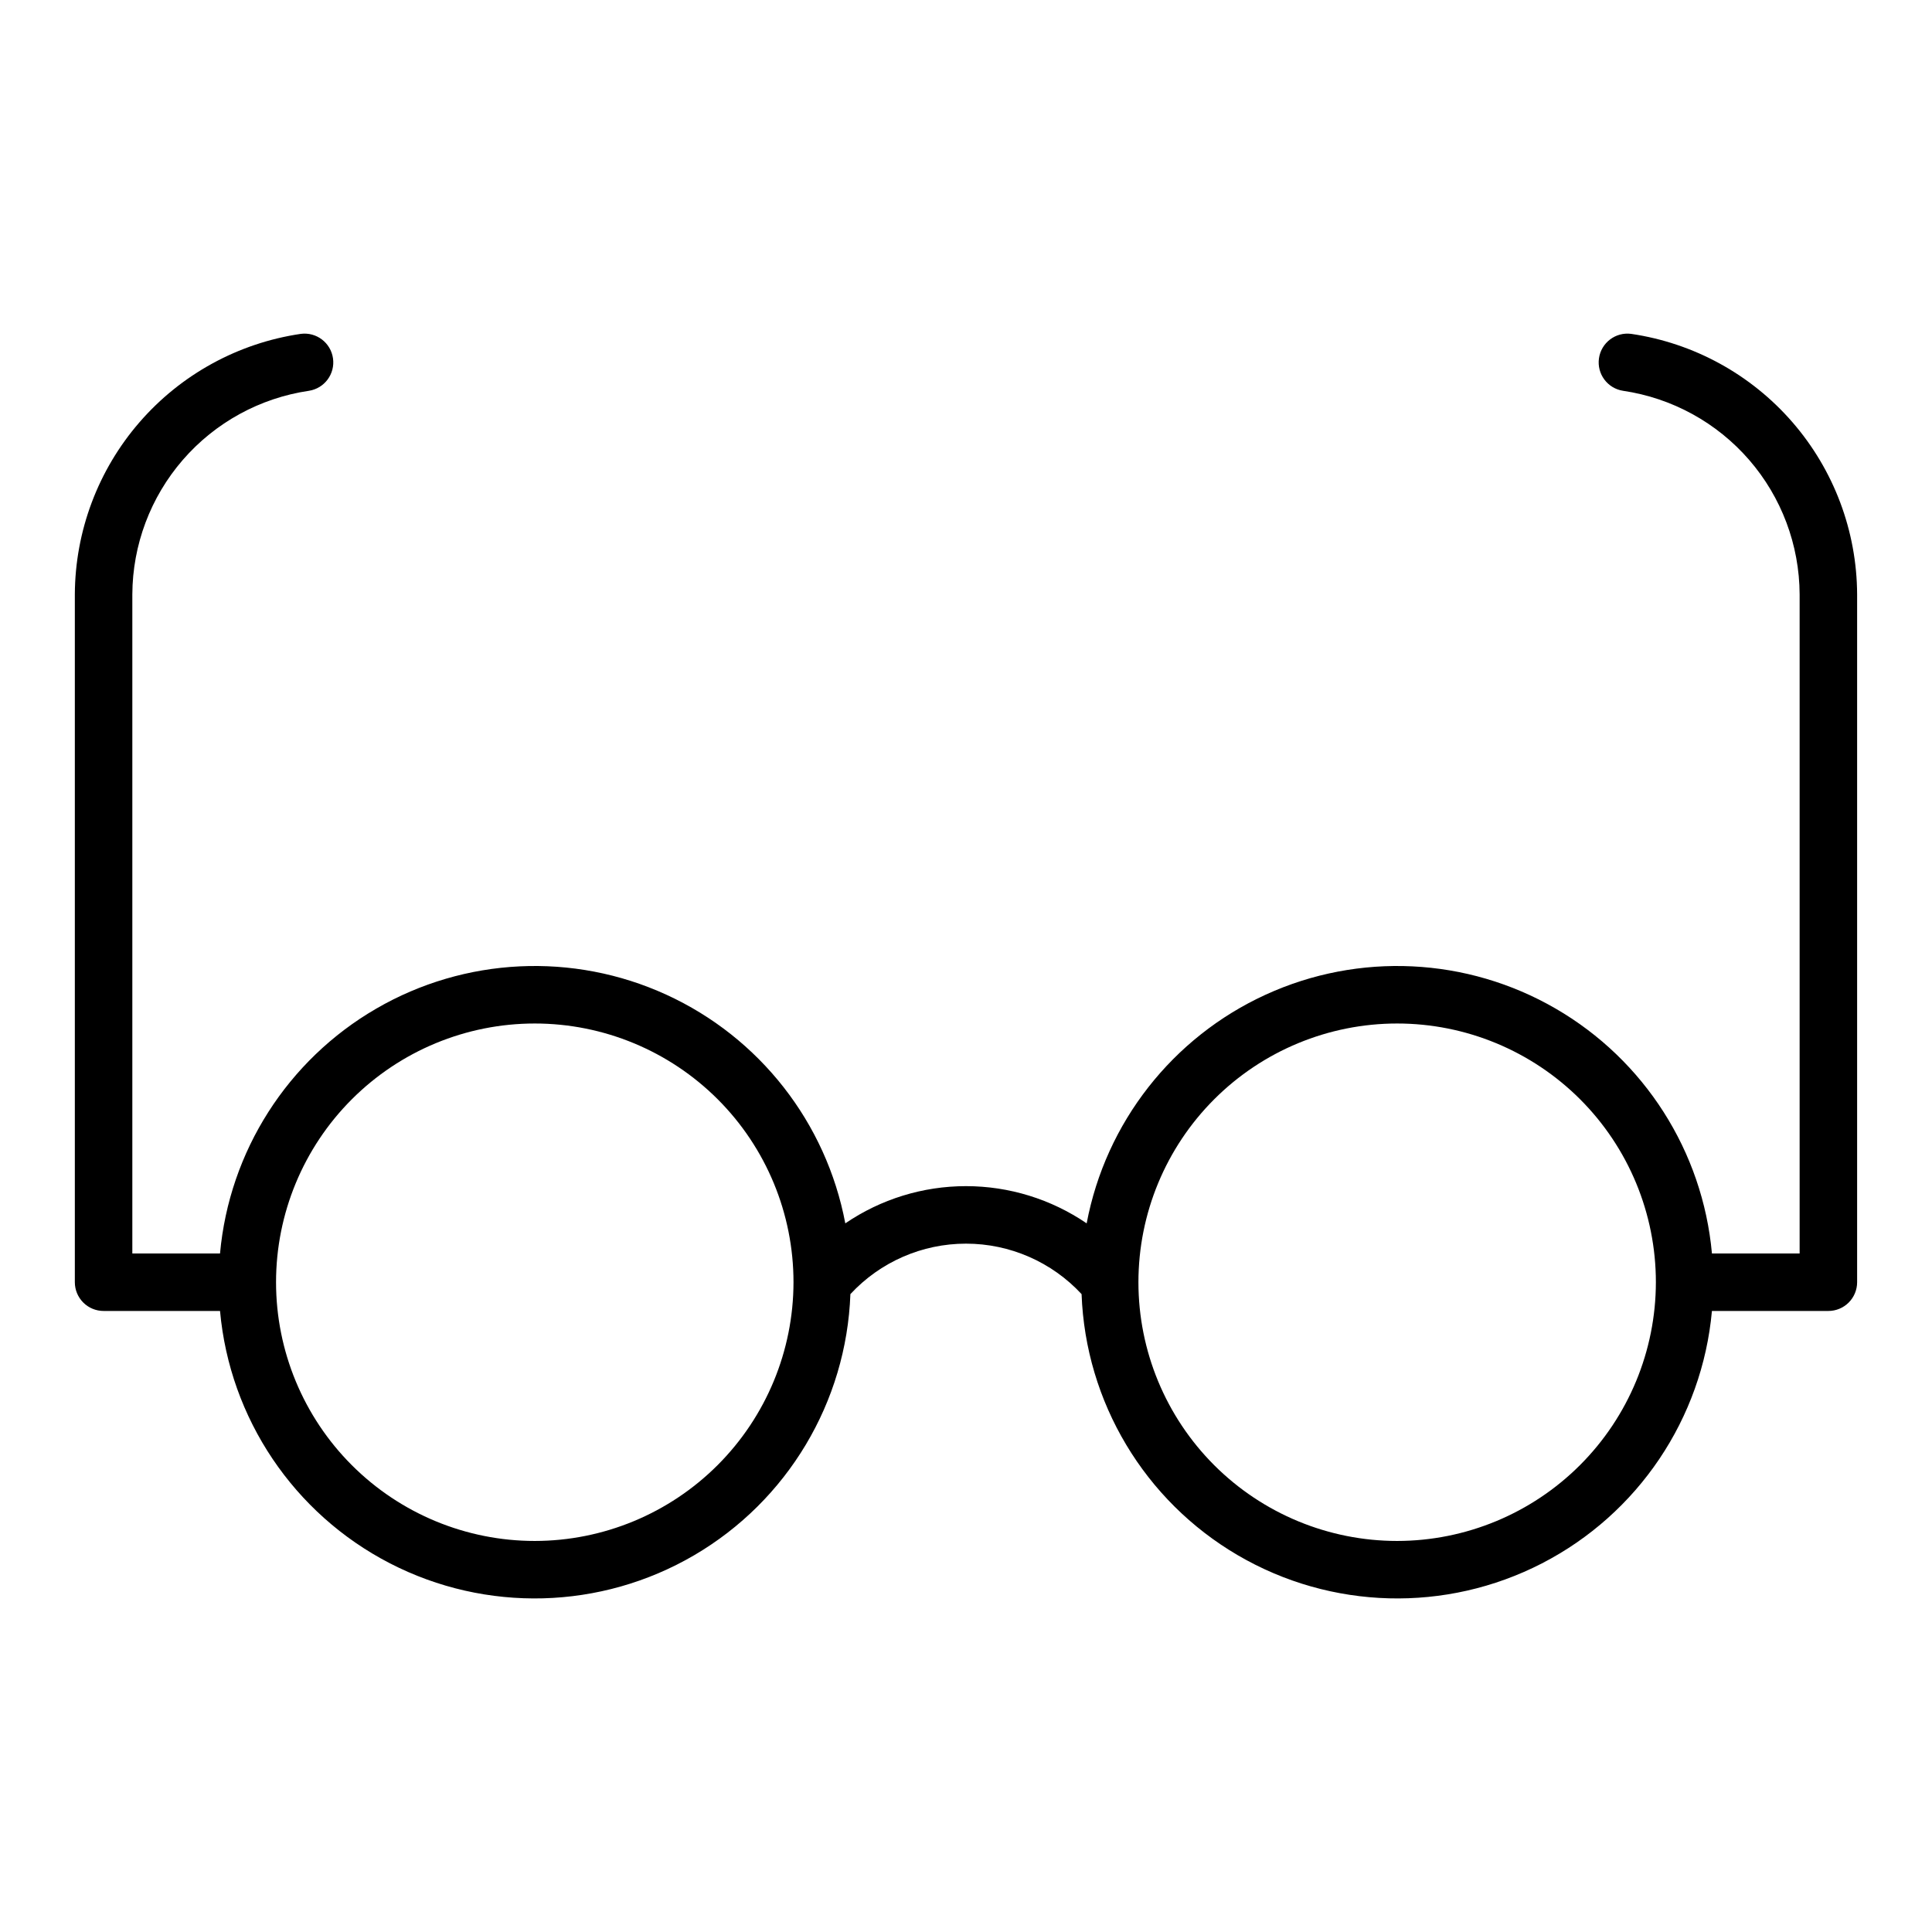
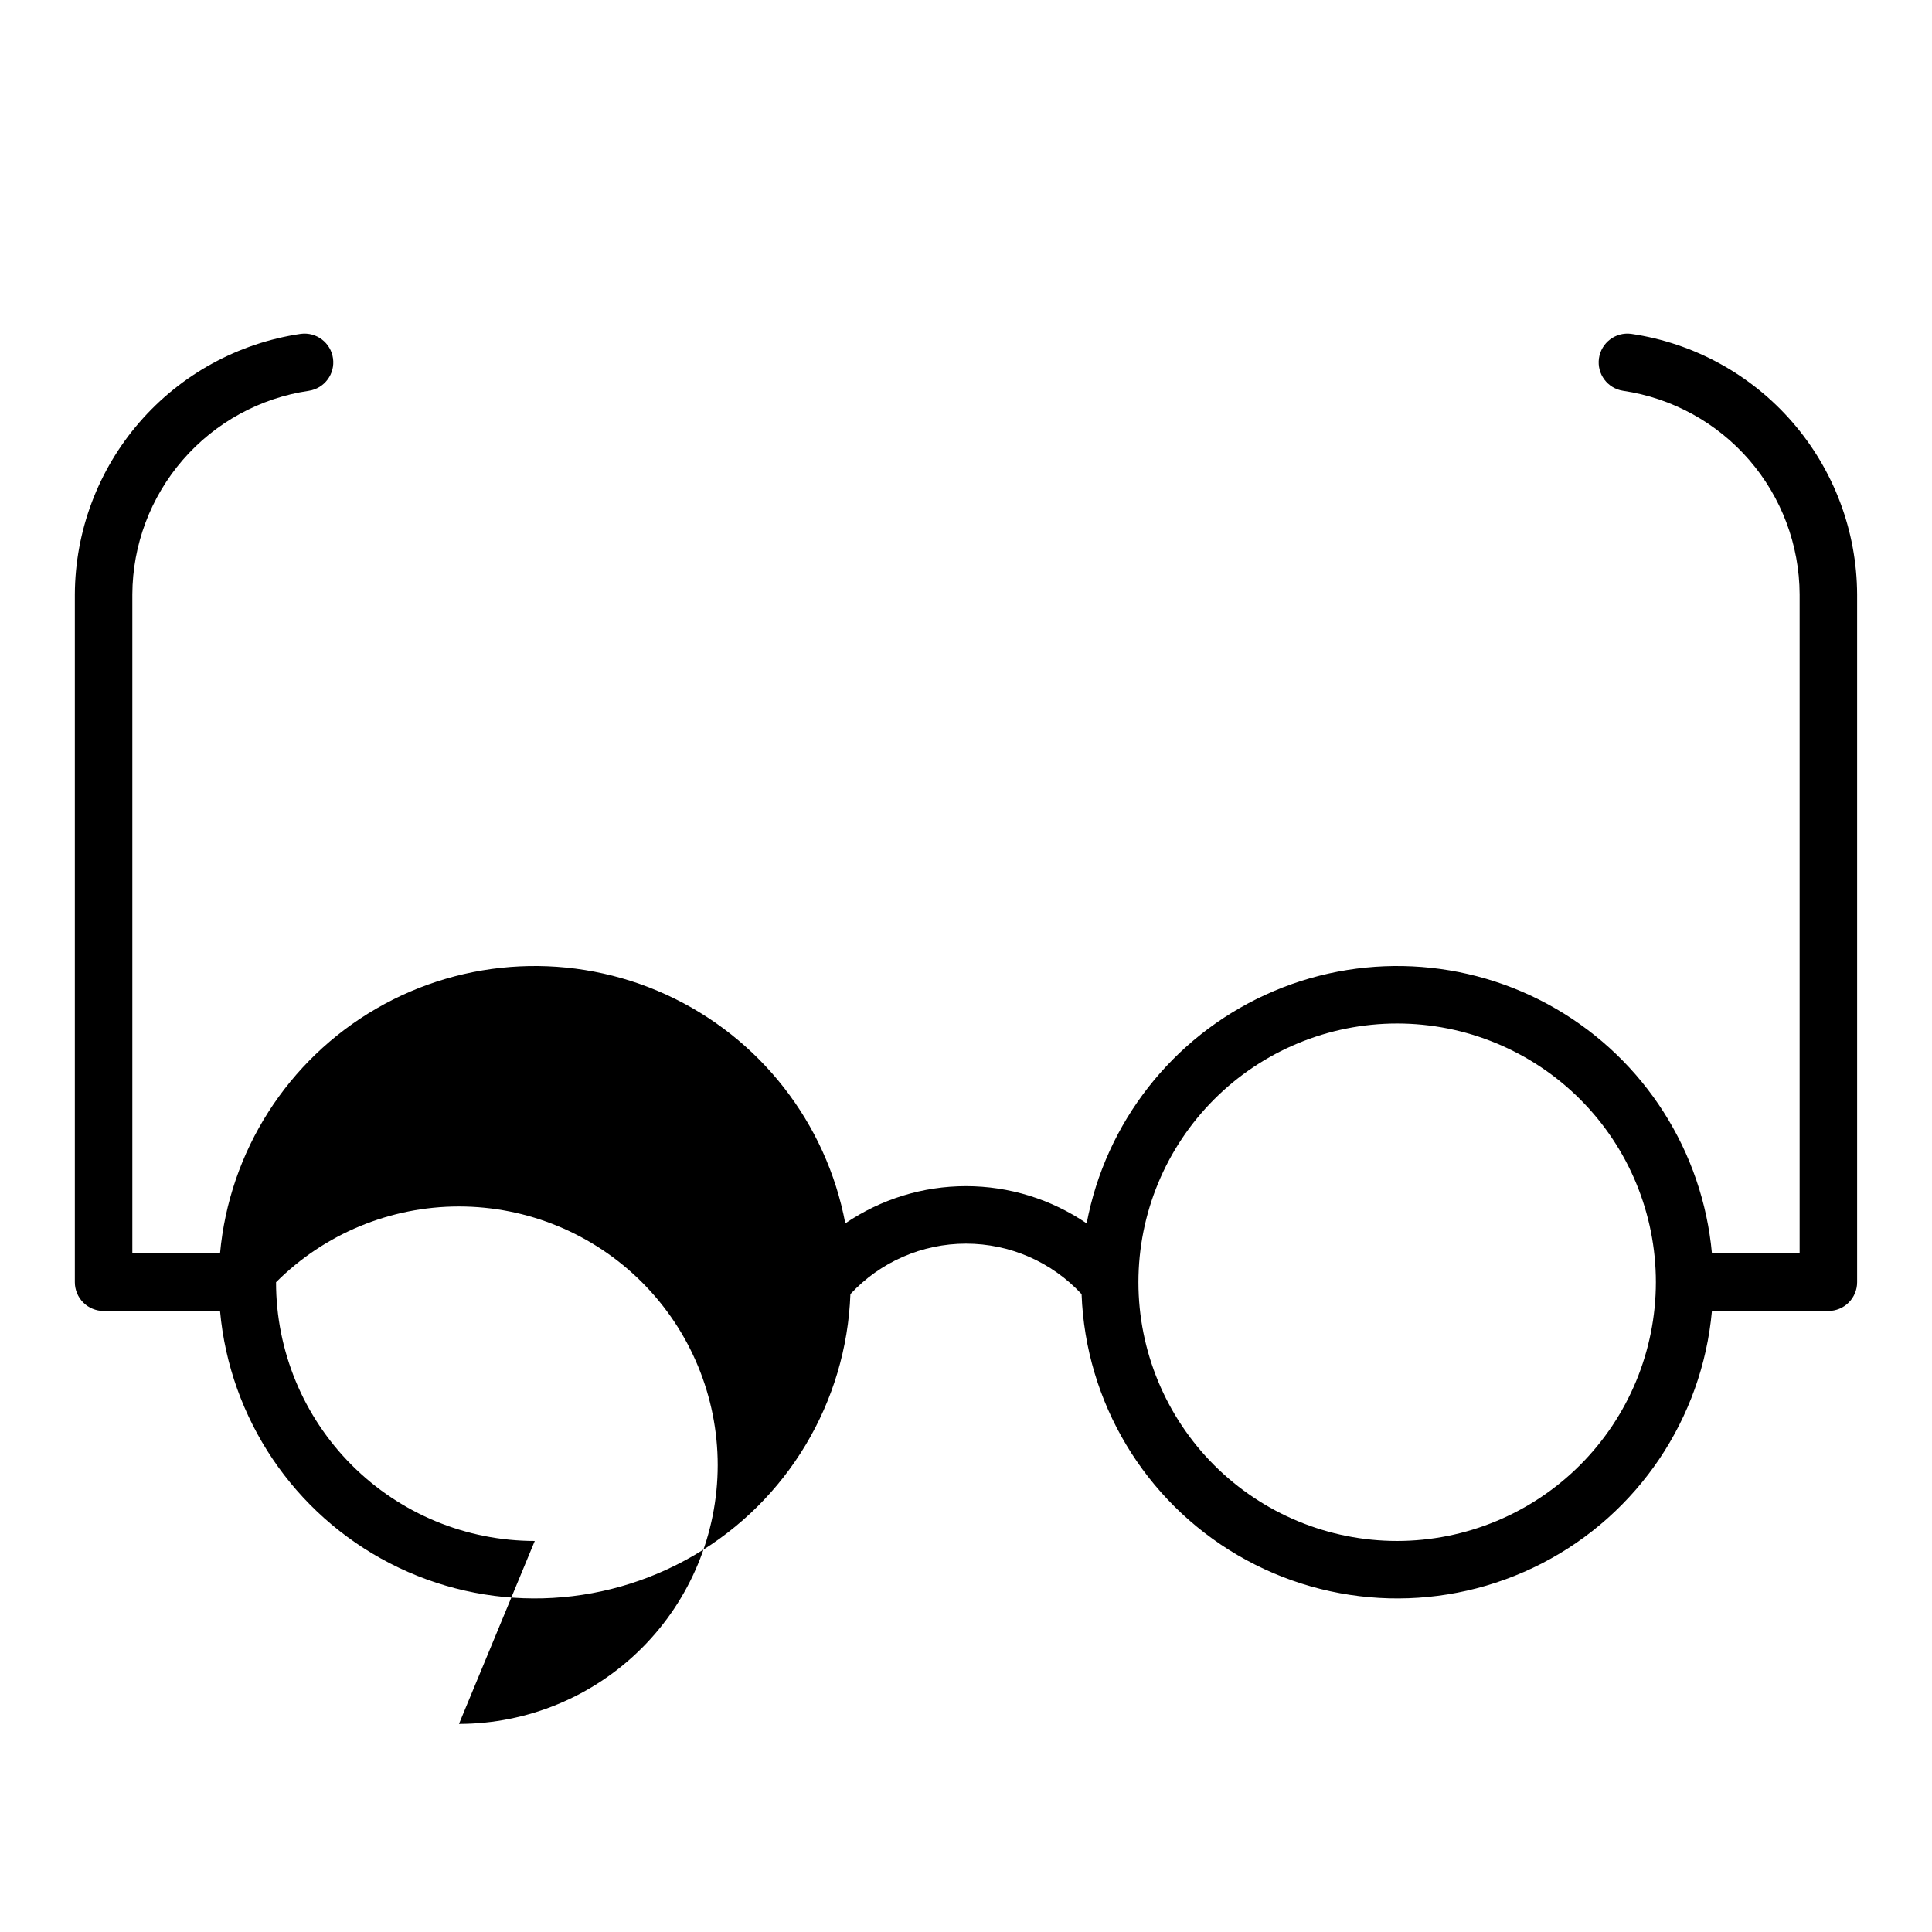
<svg xmlns="http://www.w3.org/2000/svg" fill="#000000" width="800px" height="800px" version="1.1" viewBox="144 144 512 512">
-   <path d="m576.29 232.48c-4.141-0.551-7.953 2.34-8.547 6.477-0.59 4.137 2.258 7.977 6.391 8.609 12.961 1.91 24.809 8.402 33.395 18.297 8.586 9.898 13.336 22.547 13.391 35.648v174.67h-23.238c-2.457-27.062-17.887-51.25-41.395-64.879-23.504-13.633-52.164-15.012-76.871-3.703s-42.391 33.902-47.438 60.605c-9.426-6.426-20.574-9.863-31.98-9.863-11.41 0-22.555 3.438-31.984 9.863-5.043-26.703-22.73-49.297-47.438-60.605s-53.363-9.93-76.871 3.703c-23.508 13.629-38.938 37.816-41.395 64.879h-23.238v-174.67c0.055-13.102 4.809-25.75 13.391-35.648 8.586-9.895 20.434-16.387 33.398-18.297 4.129-0.633 6.981-4.473 6.387-8.609-0.59-4.137-4.402-7.027-8.547-6.477-16.586 2.441-31.746 10.75-42.73 23.418-10.984 12.664-17.062 28.848-17.137 45.613v182.29c0 2.019 0.805 3.957 2.231 5.387 1.43 1.43 3.367 2.231 5.391 2.231h30.859-0.004c2.582 28.531 19.574 53.766 45.043 66.887 25.465 13.121 55.875 12.309 80.609-2.152 24.73-14.465 40.348-40.57 41.402-69.199 7.902-8.527 19.004-13.375 30.633-13.375 11.625 0 22.727 4.848 30.633 13.375 1.051 28.629 16.668 54.734 41.402 69.199 24.73 14.461 55.141 15.273 80.609 2.152 25.469-13.121 42.457-38.355 45.039-66.887h30.859c2.019 0 3.957-0.801 5.387-2.231 1.43-1.43 2.231-3.367 2.231-5.387v-182.29c-0.074-16.766-6.152-32.949-17.137-45.613-10.984-12.668-26.145-20.977-42.73-23.418zm-290.57 319.89c-18.184 0-35.625-7.227-48.48-20.082-12.859-12.859-20.086-30.301-20.086-48.484s7.227-35.625 20.086-48.484c12.855-12.855 30.297-20.082 48.48-20.082 18.184 0 35.625 7.227 48.484 20.082 12.859 12.859 20.082 30.301 20.082 48.484-0.02 18.18-7.25 35.605-20.105 48.461-12.852 12.855-30.281 20.086-48.461 20.105zm228.54 0c-18.184 0-35.625-7.227-48.484-20.082-12.855-12.859-20.082-30.301-20.082-48.484s7.227-35.625 20.082-48.484c12.859-12.855 30.301-20.082 48.484-20.082 18.184 0 35.625 7.227 48.484 20.082 12.855 12.859 20.082 30.301 20.082 48.484-0.02 18.18-7.25 35.605-20.105 48.461-12.855 12.855-30.281 20.086-48.461 20.105z" />
+   <path d="m576.29 232.48c-4.141-0.551-7.953 2.34-8.547 6.477-0.59 4.137 2.258 7.977 6.391 8.609 12.961 1.91 24.809 8.402 33.395 18.297 8.586 9.898 13.336 22.547 13.391 35.648v174.67h-23.238c-2.457-27.062-17.887-51.25-41.395-64.879-23.504-13.633-52.164-15.012-76.871-3.703s-42.391 33.902-47.438 60.605c-9.426-6.426-20.574-9.863-31.98-9.863-11.41 0-22.555 3.438-31.984 9.863-5.043-26.703-22.73-49.297-47.438-60.605s-53.363-9.93-76.871 3.703c-23.508 13.629-38.938 37.816-41.395 64.879h-23.238v-174.67c0.055-13.102 4.809-25.75 13.391-35.648 8.586-9.895 20.434-16.387 33.398-18.297 4.129-0.633 6.981-4.473 6.387-8.609-0.59-4.137-4.402-7.027-8.547-6.477-16.586 2.441-31.746 10.75-42.73 23.418-10.984 12.664-17.062 28.848-17.137 45.613v182.29c0 2.019 0.805 3.957 2.231 5.387 1.43 1.43 3.367 2.231 5.391 2.231h30.859-0.004c2.582 28.531 19.574 53.766 45.043 66.887 25.465 13.121 55.875 12.309 80.609-2.152 24.73-14.465 40.348-40.57 41.402-69.199 7.902-8.527 19.004-13.375 30.633-13.375 11.625 0 22.727 4.848 30.633 13.375 1.051 28.629 16.668 54.734 41.402 69.199 24.73 14.461 55.141 15.273 80.609 2.152 25.469-13.121 42.457-38.355 45.039-66.887h30.859c2.019 0 3.957-0.801 5.387-2.231 1.43-1.43 2.231-3.367 2.231-5.387v-182.29c-0.074-16.766-6.152-32.949-17.137-45.613-10.984-12.668-26.145-20.977-42.73-23.418zm-290.57 319.89c-18.184 0-35.625-7.227-48.48-20.082-12.859-12.859-20.086-30.301-20.086-48.484c12.855-12.855 30.297-20.082 48.48-20.082 18.184 0 35.625 7.227 48.484 20.082 12.859 12.859 20.082 30.301 20.082 48.484-0.02 18.18-7.25 35.605-20.105 48.461-12.852 12.855-30.281 20.086-48.461 20.105zm228.54 0c-18.184 0-35.625-7.227-48.484-20.082-12.855-12.859-20.082-30.301-20.082-48.484s7.227-35.625 20.082-48.484c12.859-12.855 30.301-20.082 48.484-20.082 18.184 0 35.625 7.227 48.484 20.082 12.855 12.859 20.082 30.301 20.082 48.484-0.02 18.18-7.25 35.605-20.105 48.461-12.855 12.855-30.281 20.086-48.461 20.105z" />
</svg>